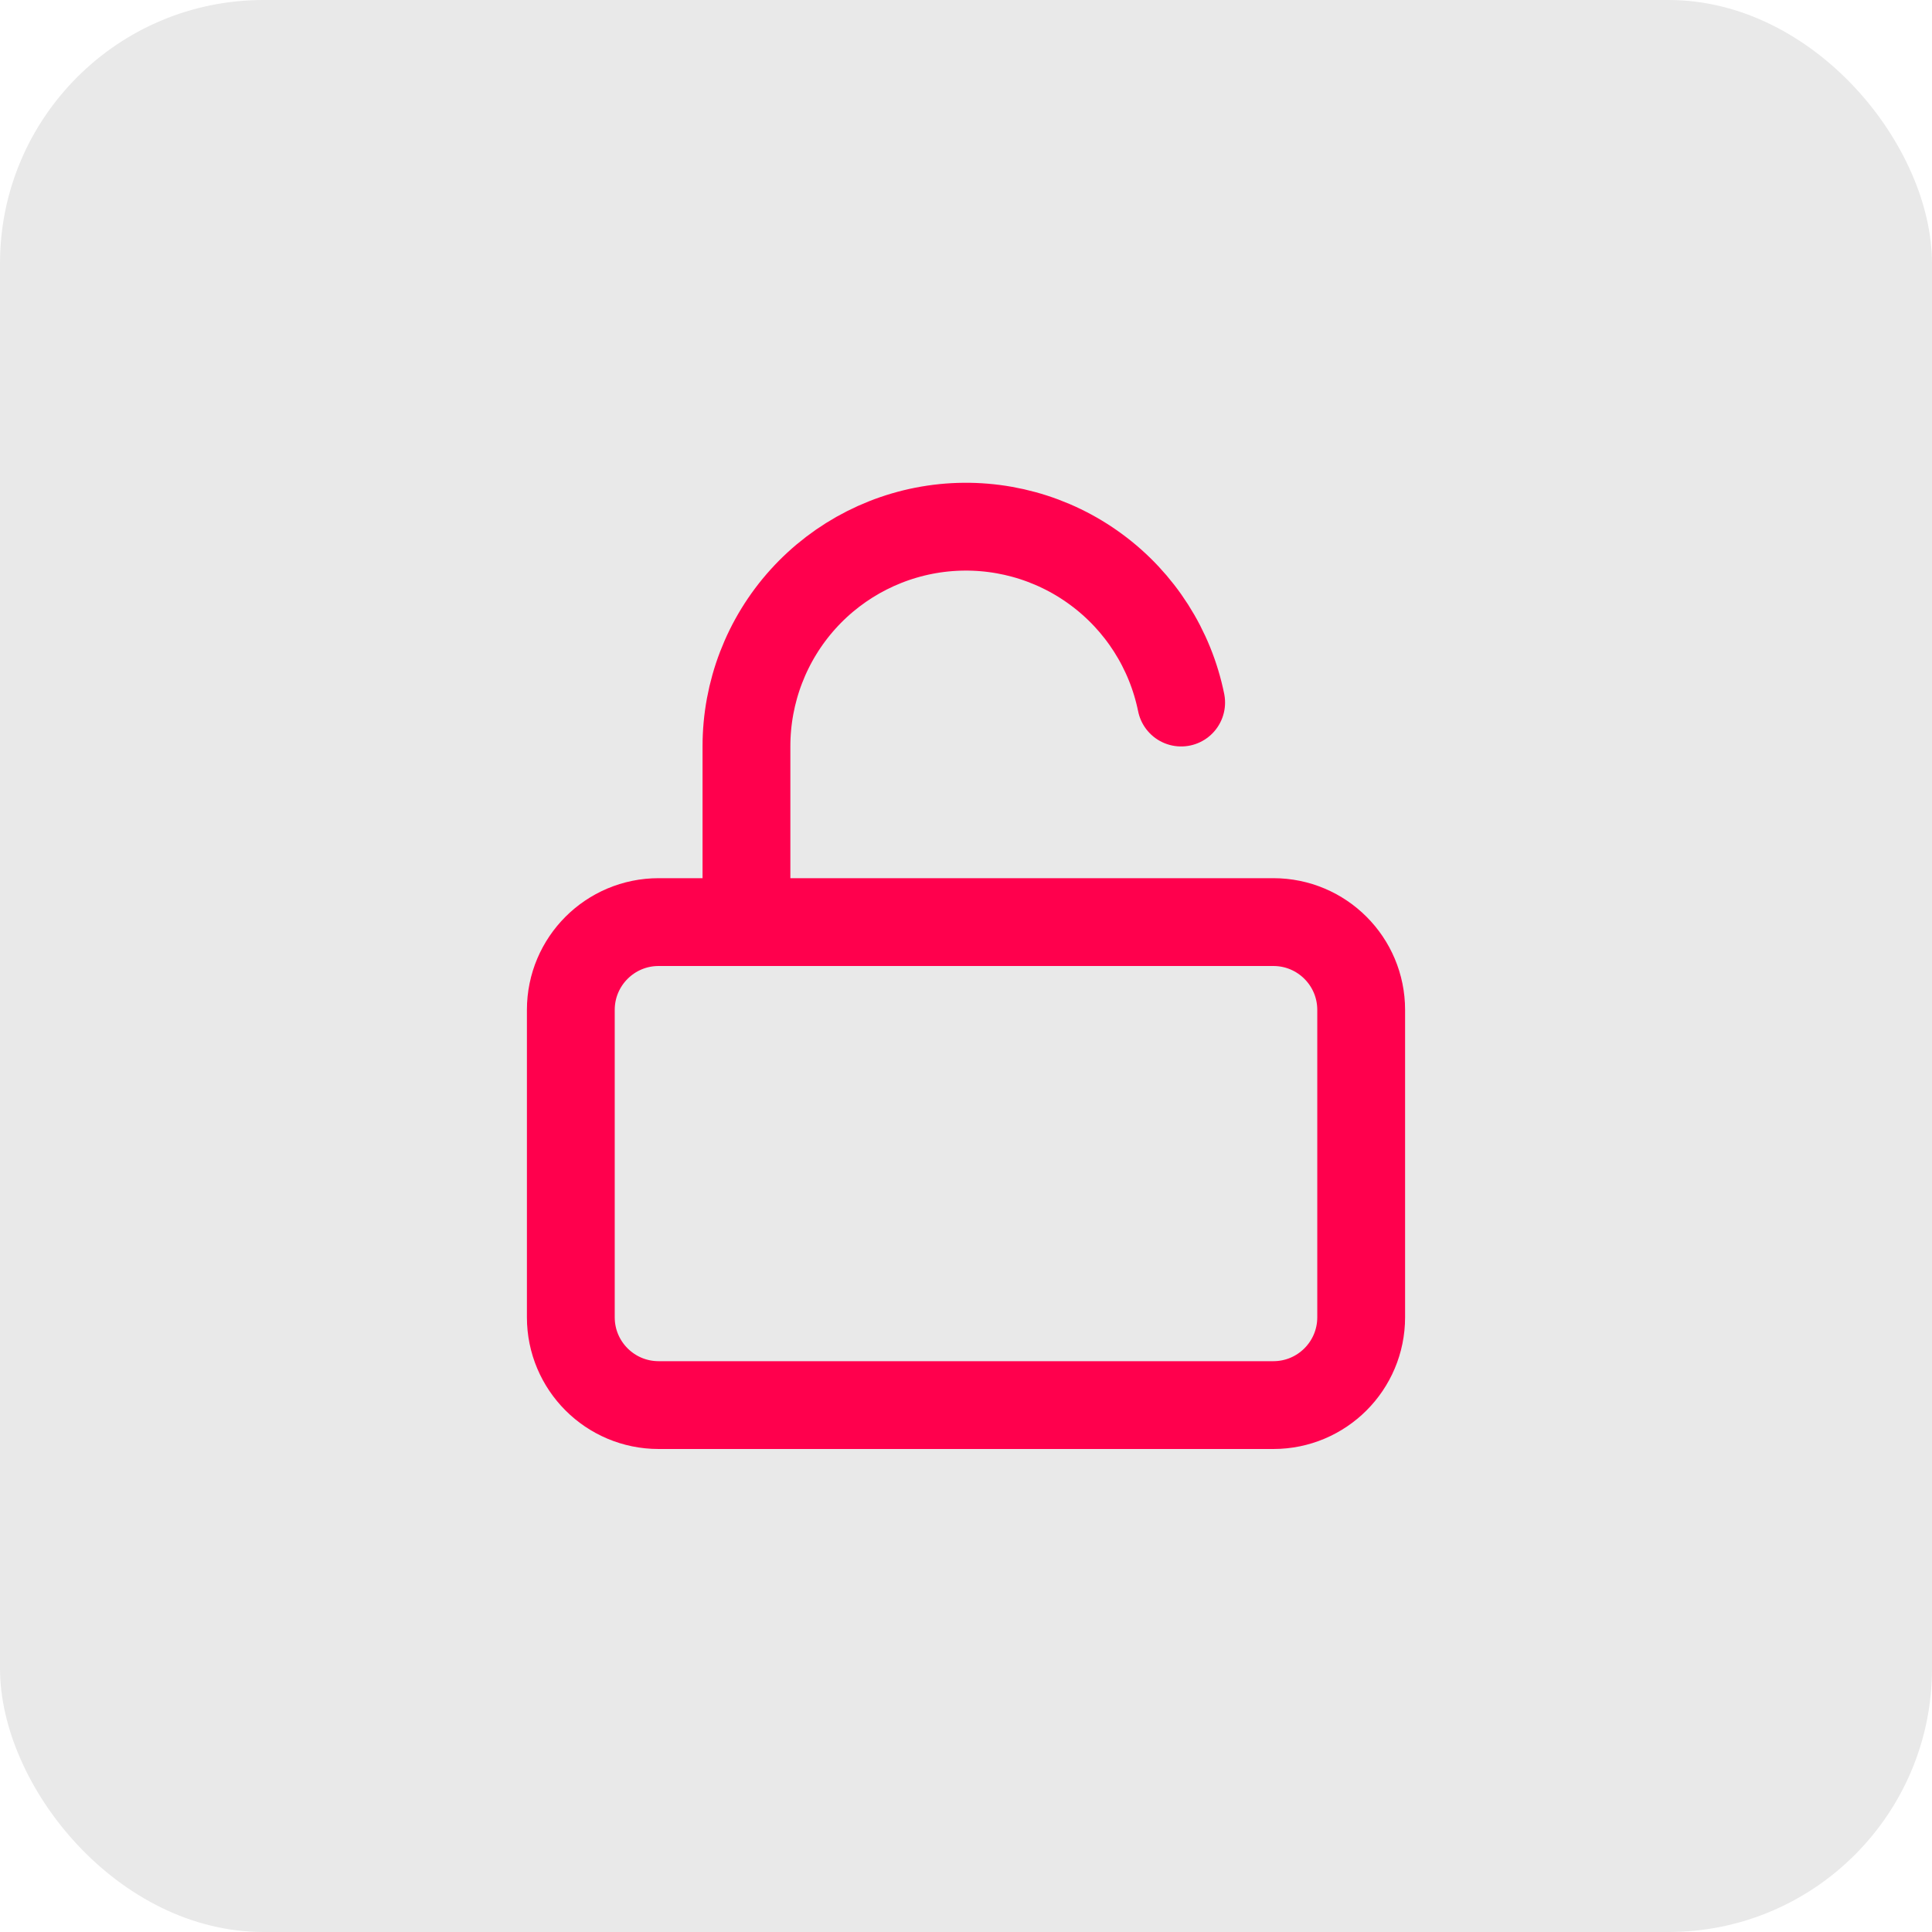
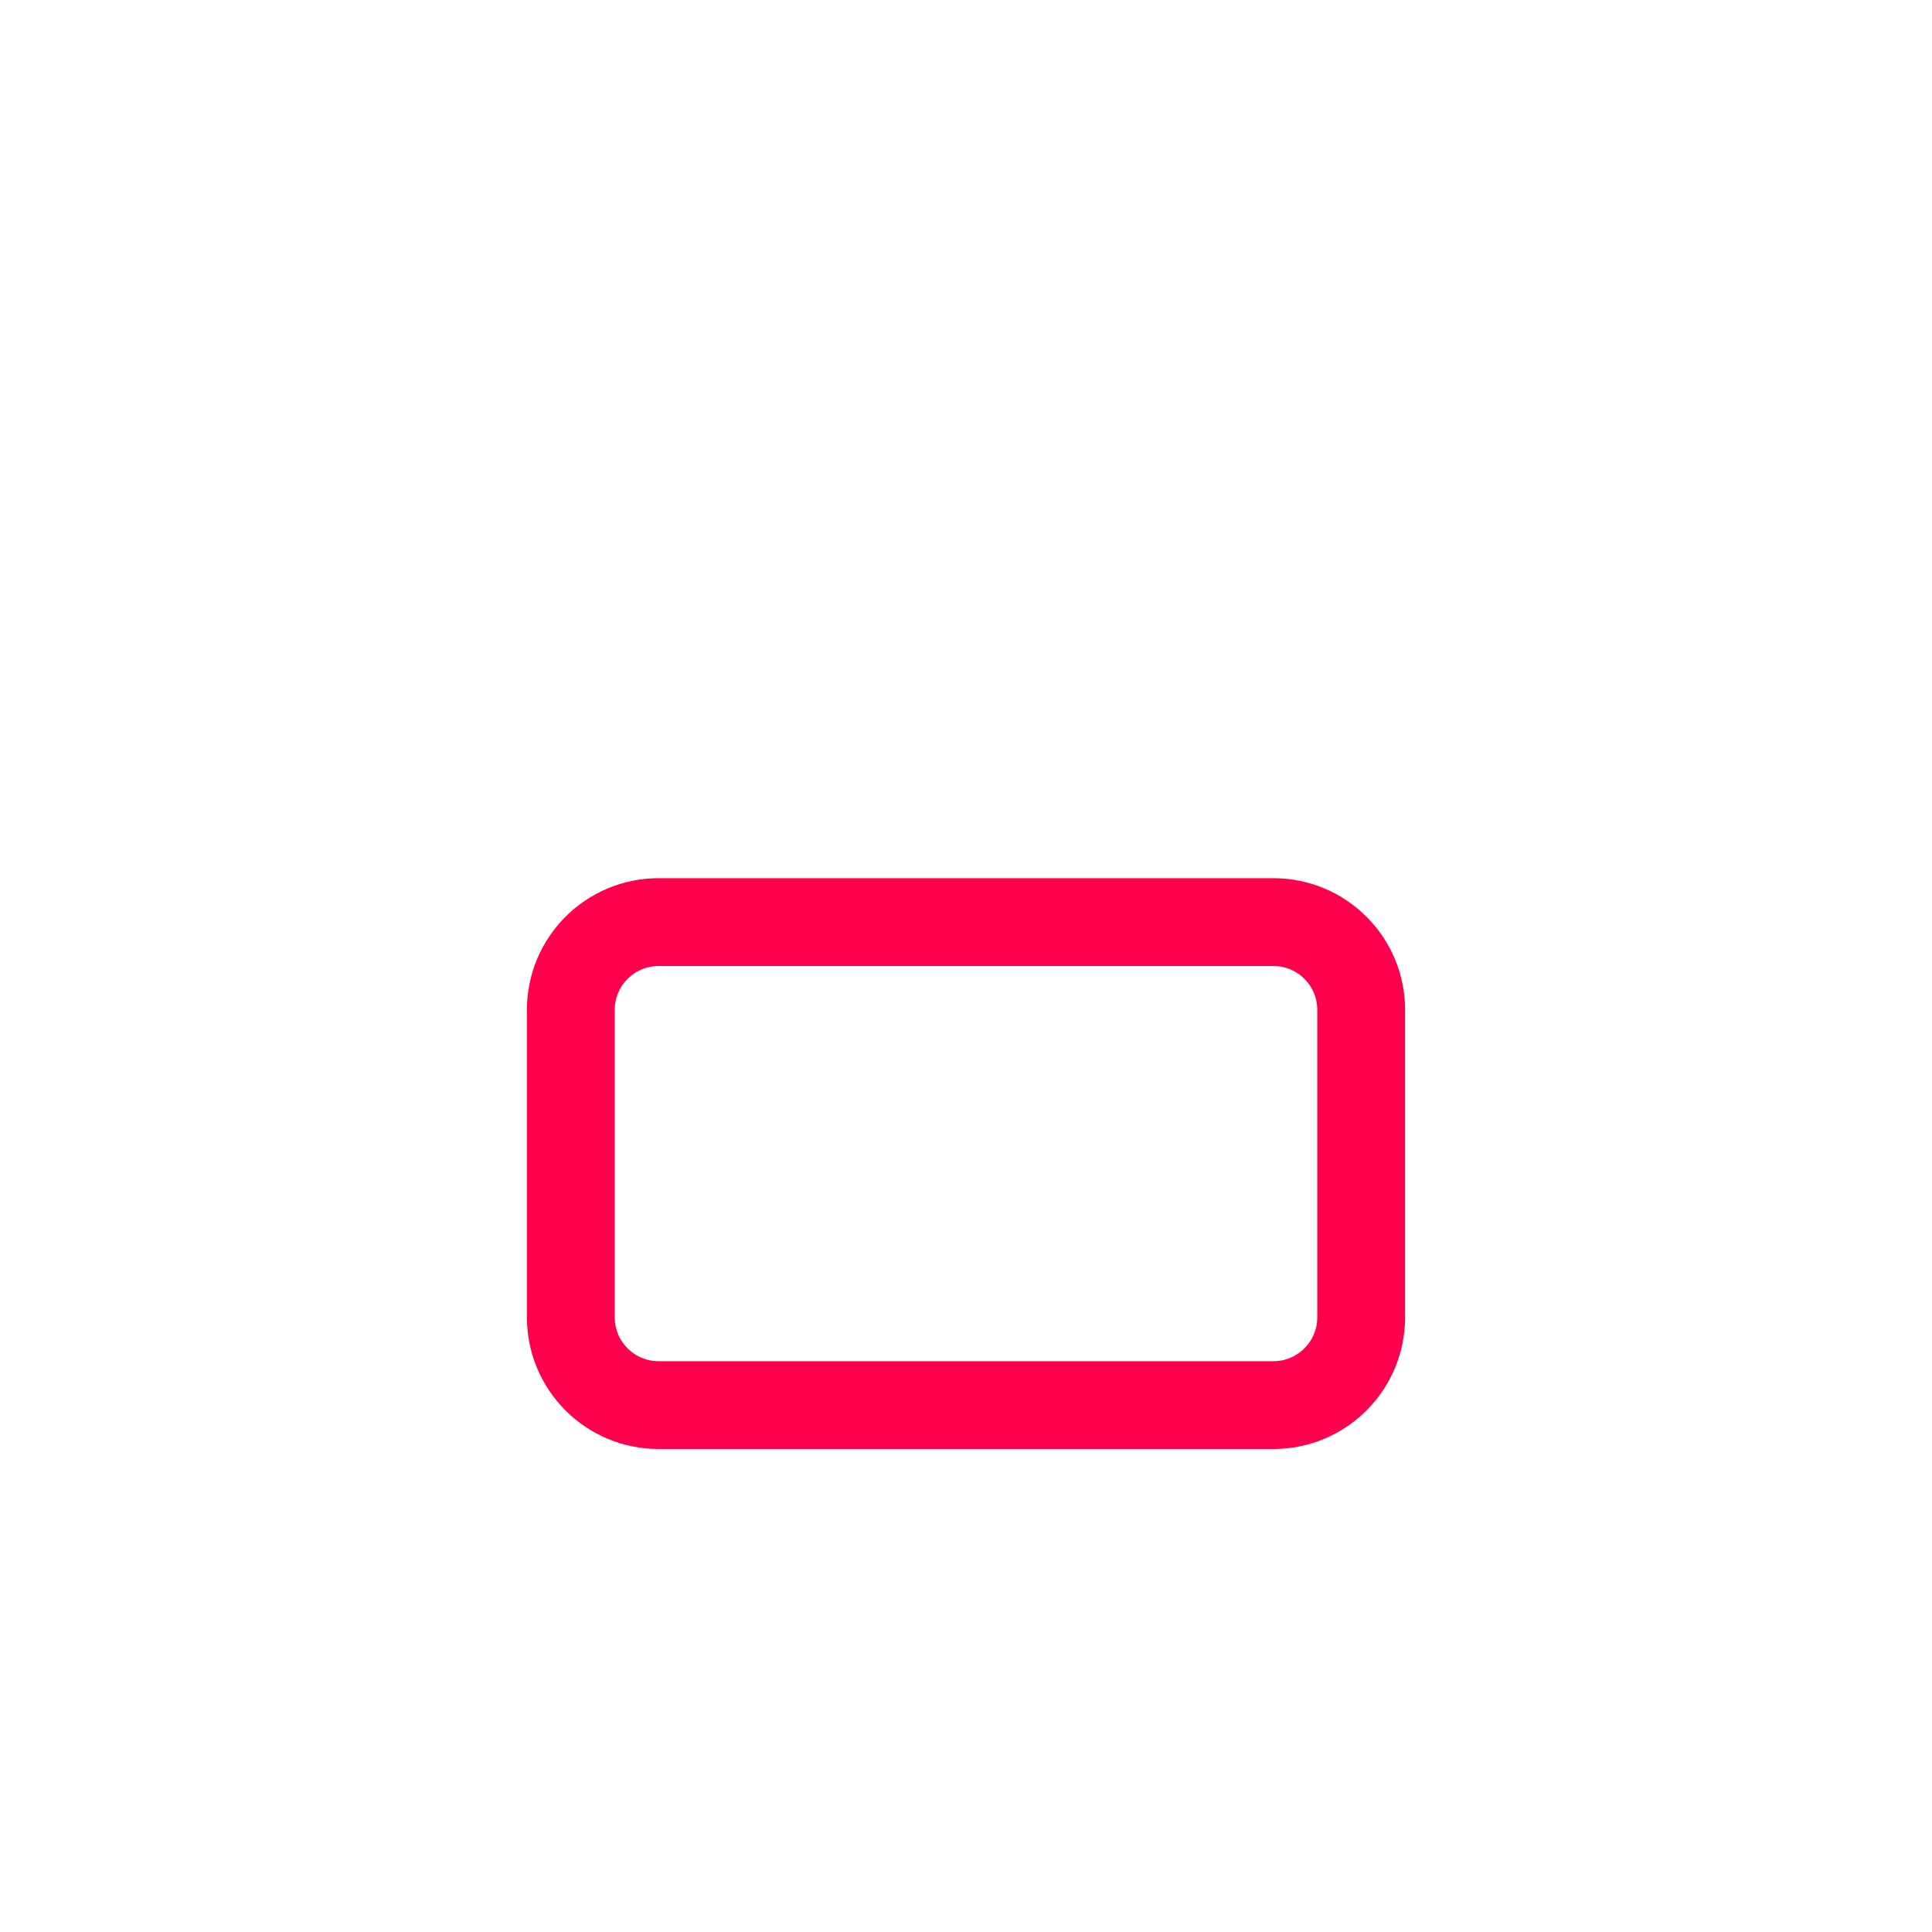
<svg xmlns="http://www.w3.org/2000/svg" width="44" height="44" viewBox="0 0 44 44" fill="none">
-   <rect width="44" height="44" rx="6" fill="#E9E9E9" />
  <path d="M29 21H15C13.895 21 13 21.895 13 23V30C13 31.105 13.895 32 15 32H29C30.105 32 31 31.105 31 30V23C31 21.895 30.105 21 29 21Z" stroke="#FF004D" stroke-width="2" stroke-linecap="round" stroke-linejoin="round" />
-   <path d="M17 21V17C16.999 15.76 17.458 14.564 18.289 13.644C19.12 12.724 20.264 12.145 21.497 12.02C22.731 11.896 23.967 12.234 24.965 12.97C25.964 13.705 26.653 14.785 26.9 16" stroke="#FF004D" stroke-width="2" stroke-linecap="round" stroke-linejoin="round" />
</svg>